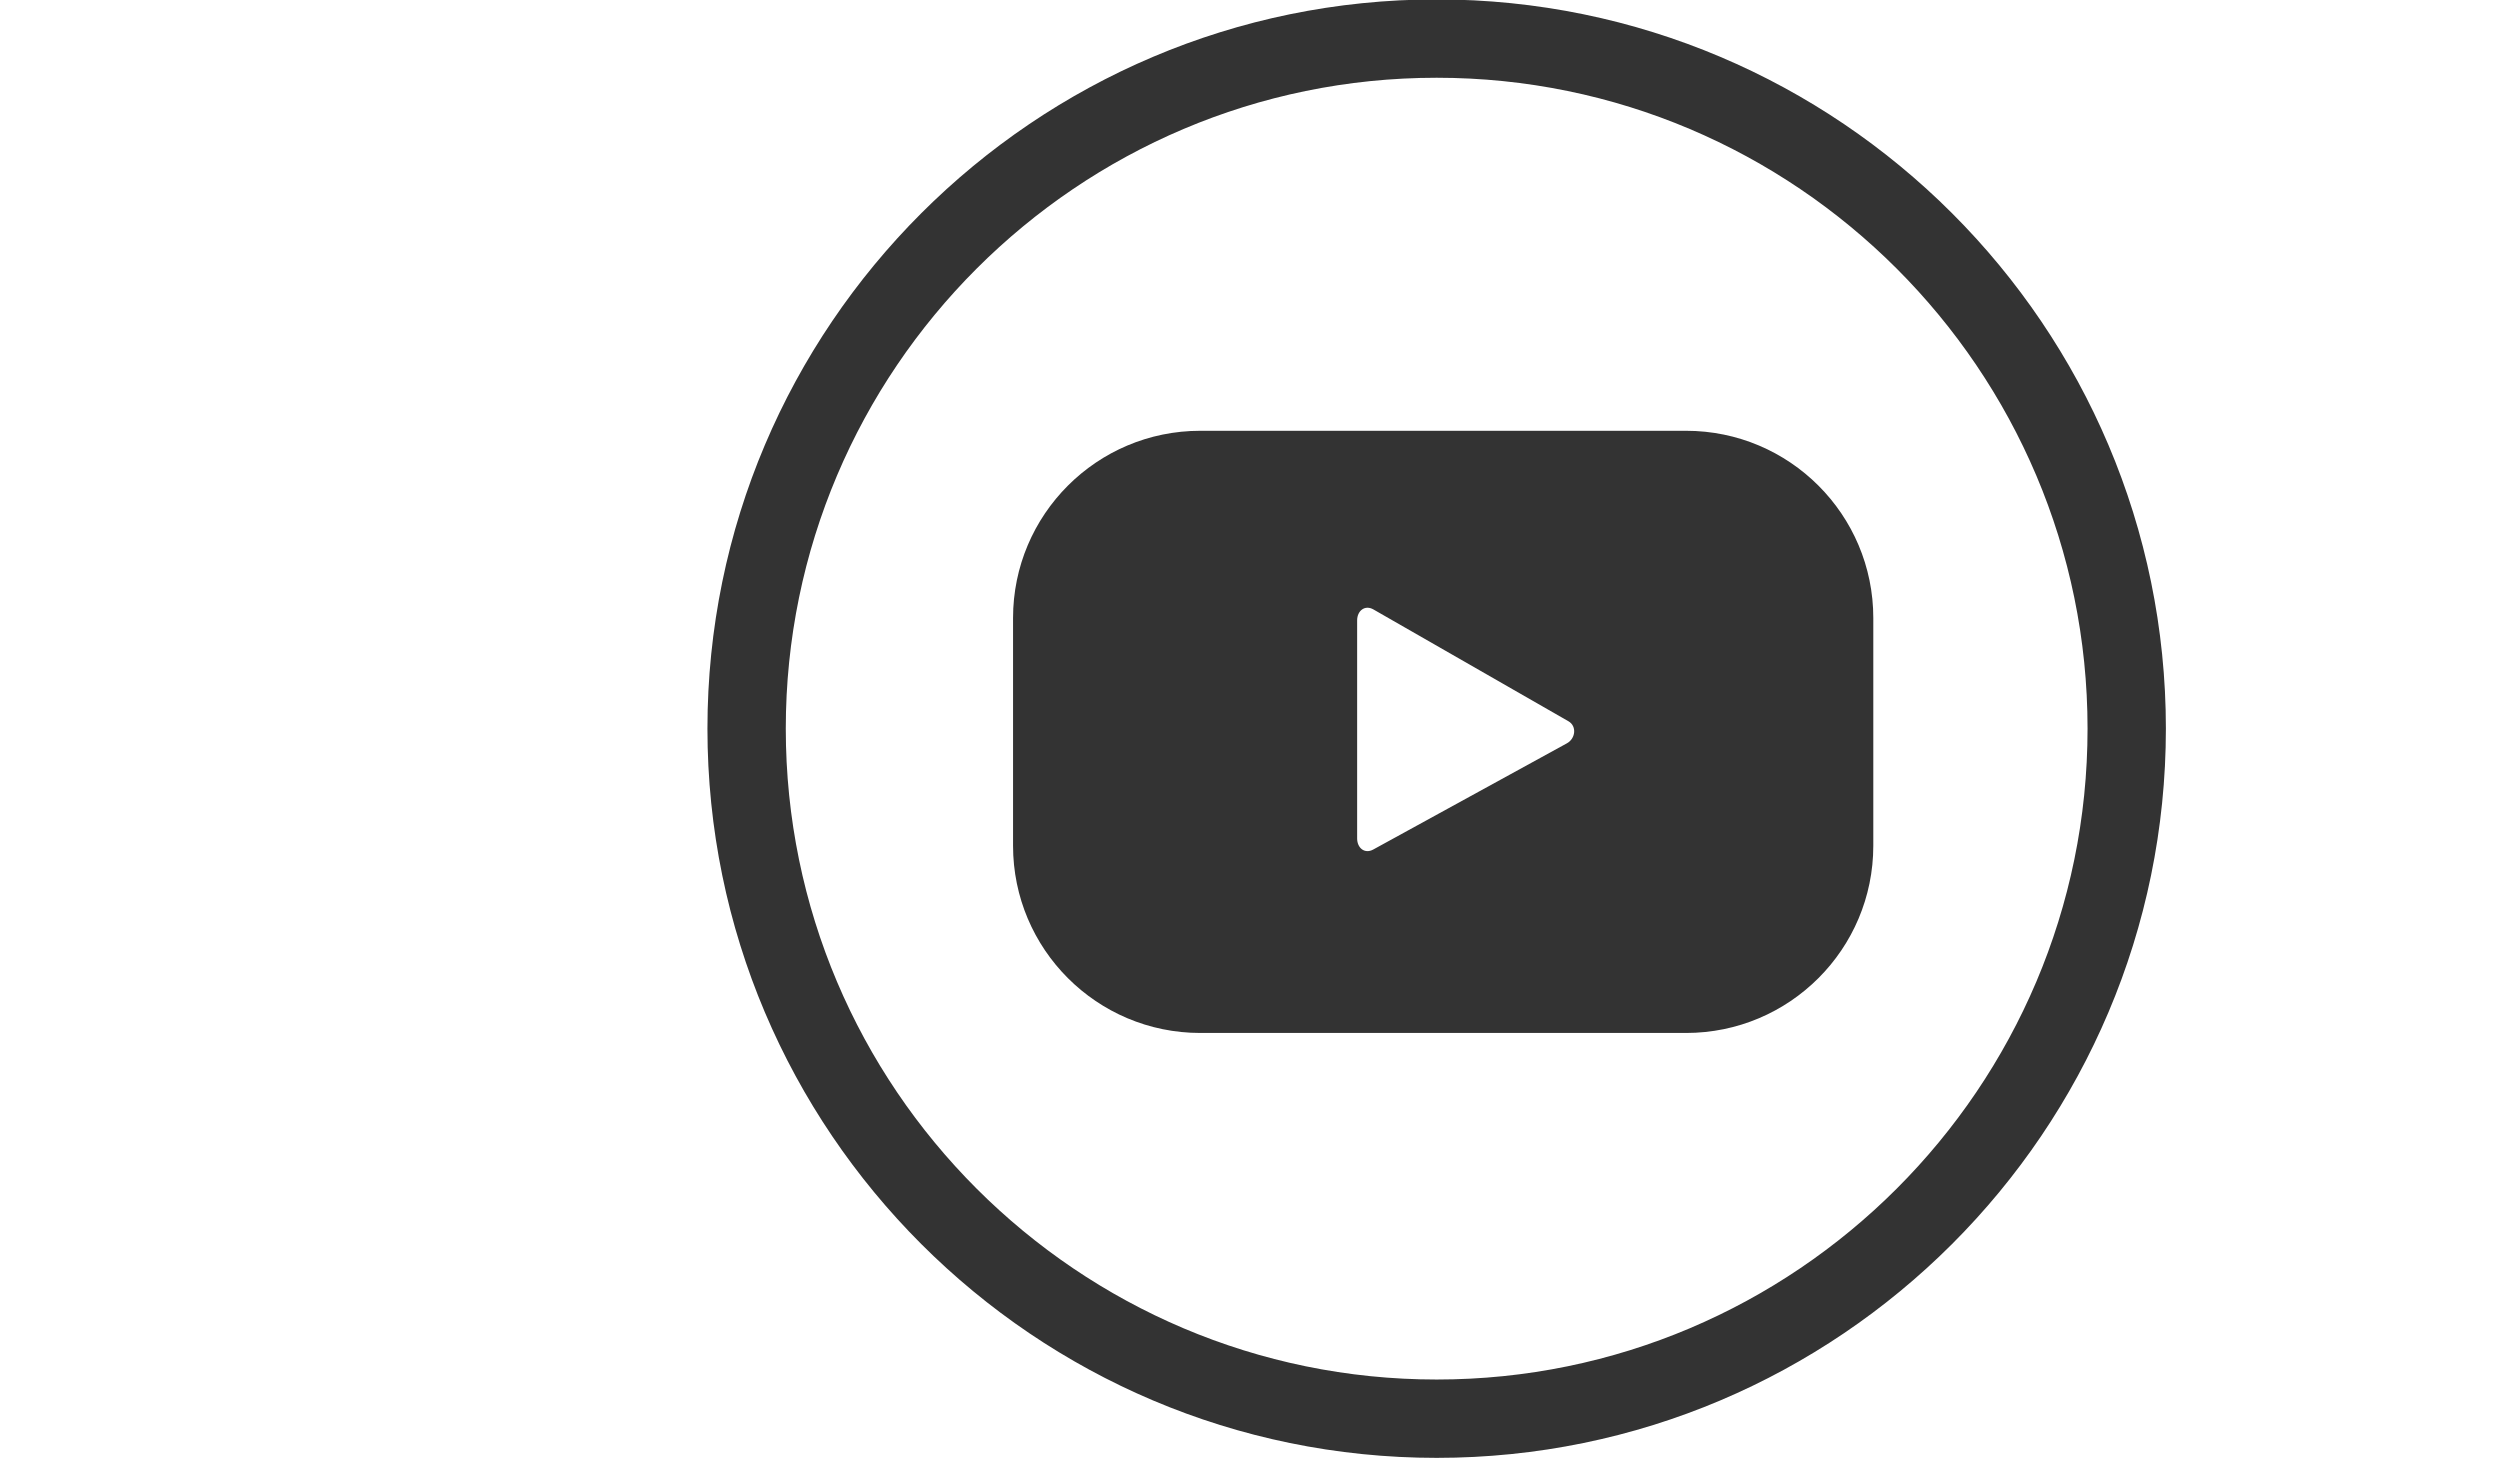
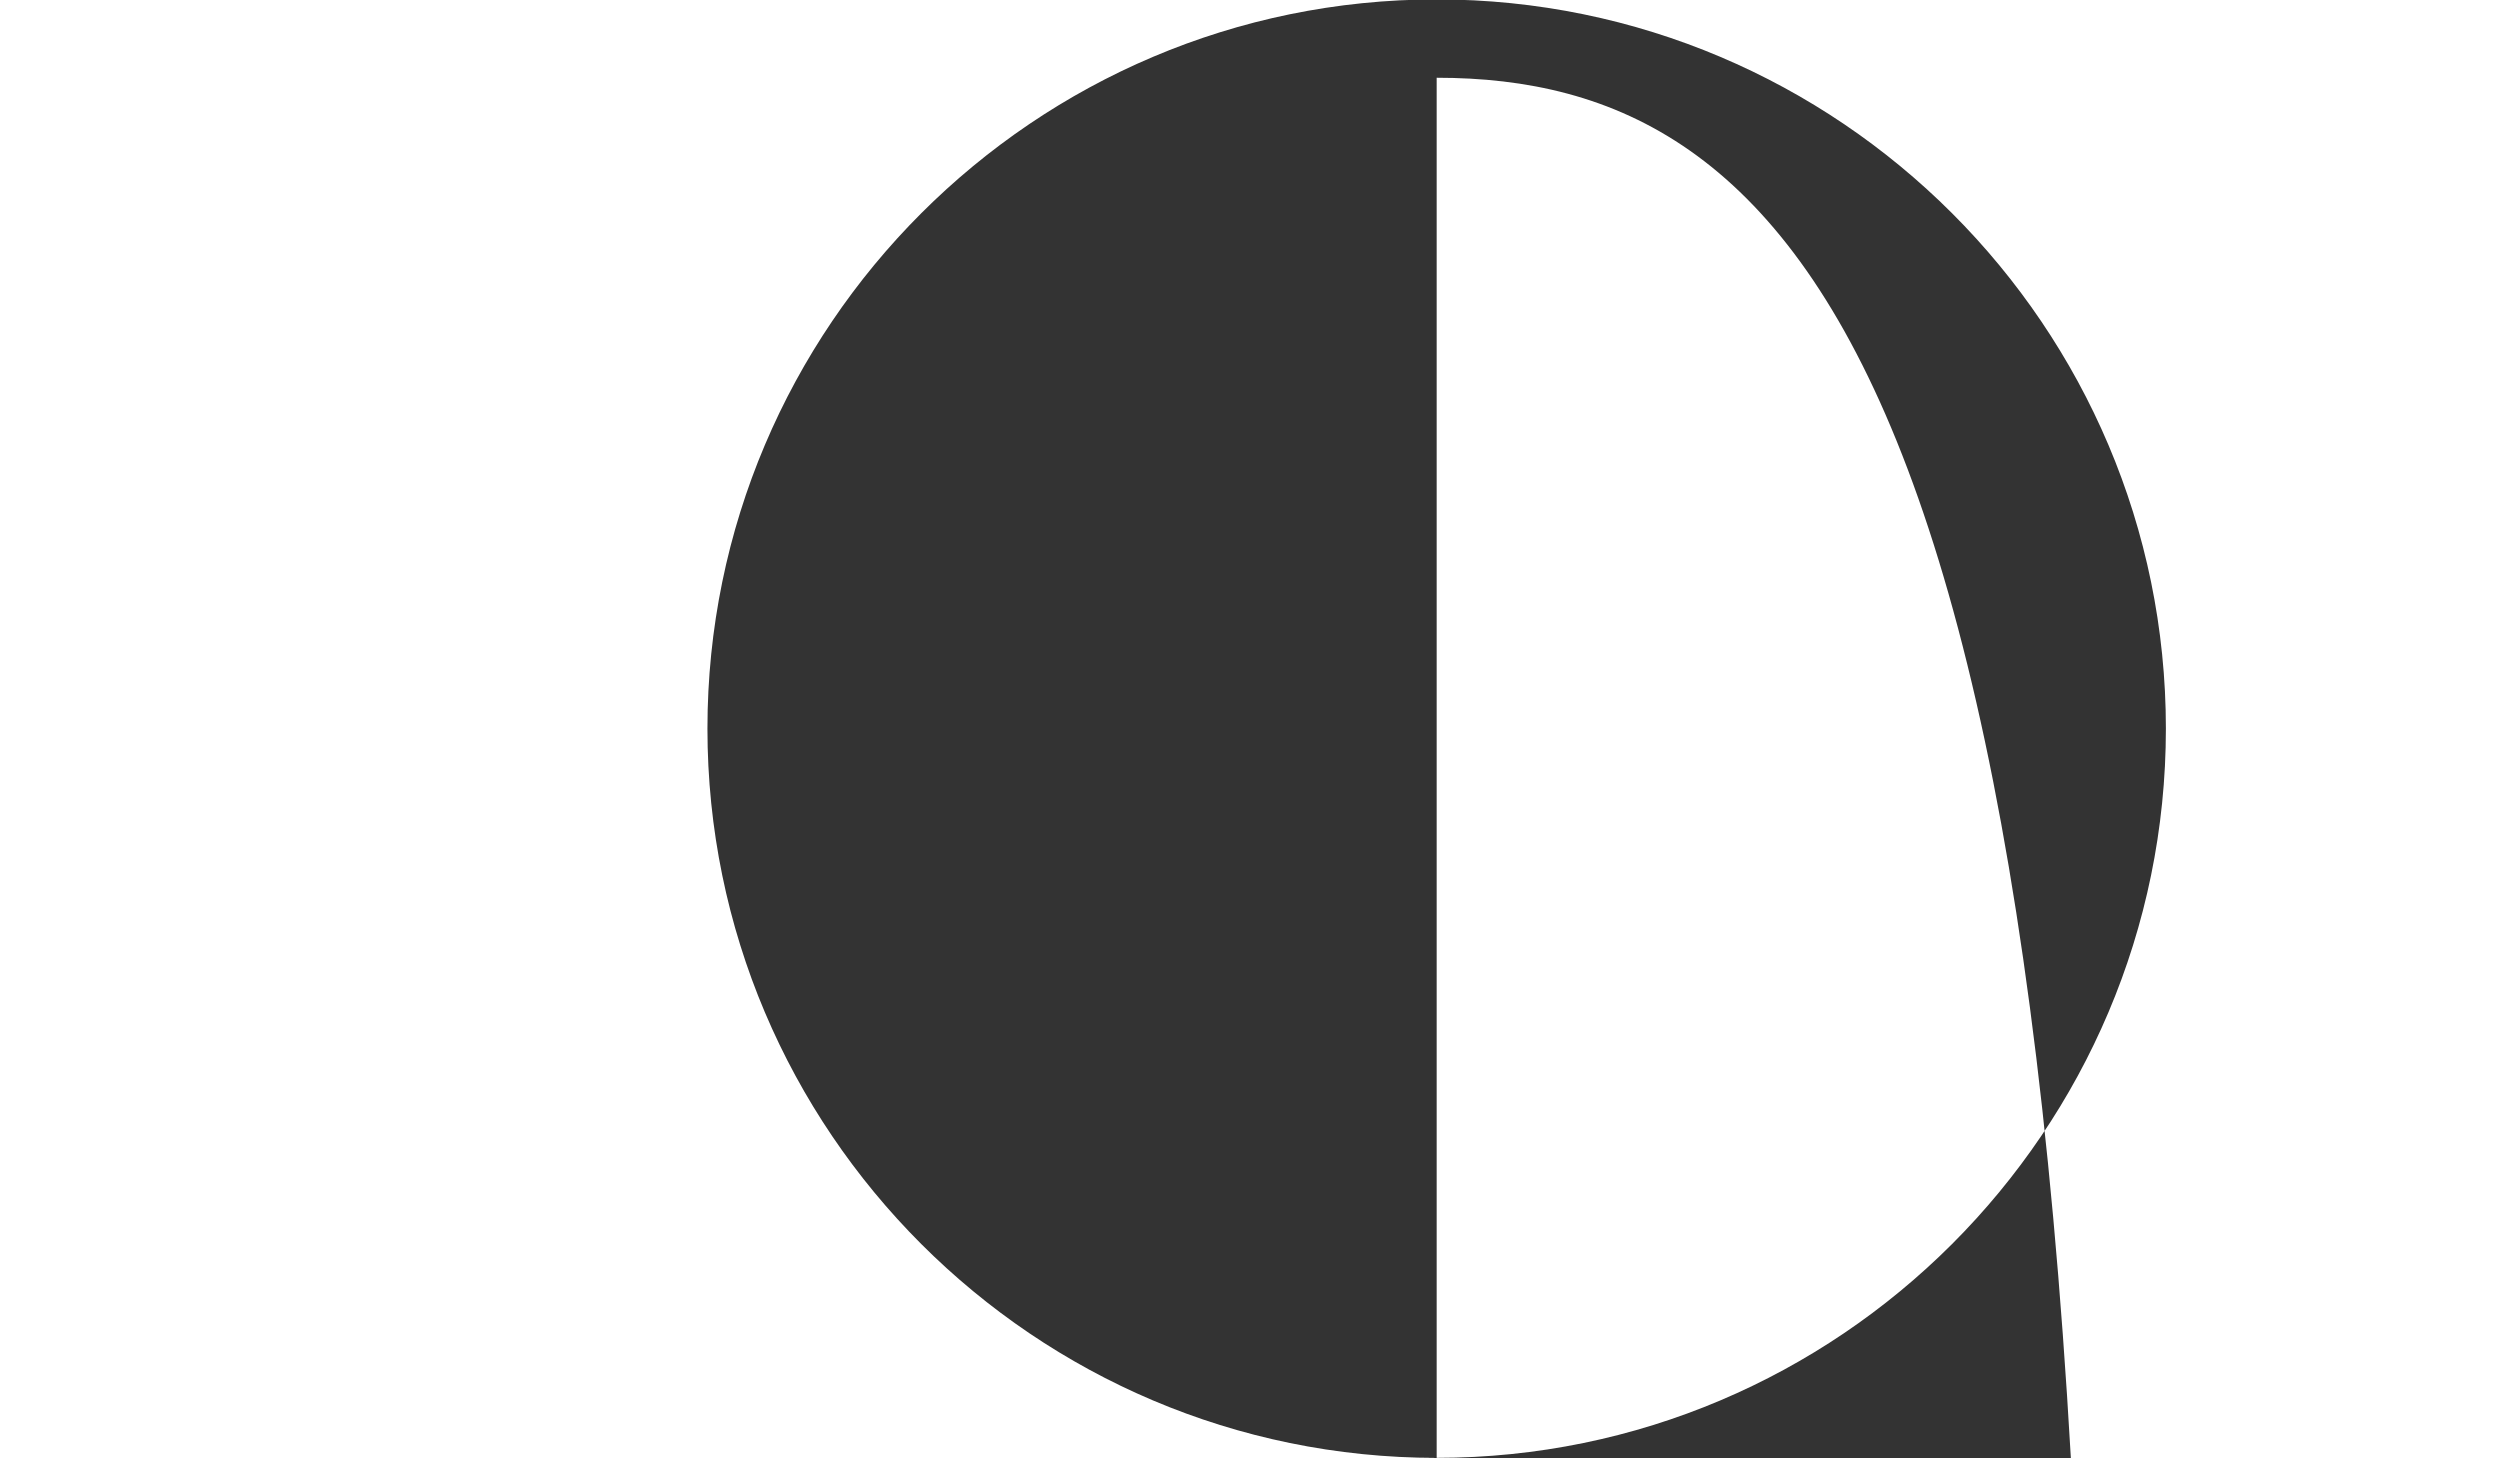
<svg xmlns="http://www.w3.org/2000/svg" version="1.1" id="Livello_1" x="0px" y="0px" width="960px" height="560px" viewBox="0 0 960 560" enable-background="new 0 0 960 560" xml:space="preserve">
  <g>
    <g>
-       <path fill="#333333" d="M551.682,559.82c-154.405,0-280.025-125.616-280.025-280.021c0-154.406,125.62-280.021,280.025-280.021    c154.401,0,280.018,125.616,280.018,280.021C831.699,434.204,706.083,559.82,551.682,559.82z M551.682,29.858    c-137.82,0-249.942,112.124-249.942,249.941c0,137.816,112.123,249.939,249.942,249.939    c137.814,0,249.938-112.123,249.938-249.939C801.619,141.982,689.496,29.858,551.682,29.858z" />
+       <path fill="#333333" d="M551.682,559.82c-154.405,0-280.025-125.616-280.025-280.021c0-154.406,125.62-280.021,280.025-280.021    c154.401,0,280.018,125.616,280.018,280.021C831.699,434.204,706.083,559.82,551.682,559.82z c-137.82,0-249.942,112.124-249.942,249.941c0,137.816,112.123,249.939,249.942,249.939    c137.814,0,249.938-112.123,249.938-249.939C801.619,141.982,689.496,29.858,551.682,29.858z" />
    </g>
    <g>
      <g>
-         <path fill="#333333" d="M719.349,237.333c0-39.715-32.2-71.911-71.915-71.911H460.918c-39.715,0-71.908,32.195-71.908,71.911     v87.415c0,39.717,32.193,71.91,71.908,71.91h186.515c39.715,0,71.915-32.193,71.915-71.91V237.333z M601.669,285.444     l-74.383,40.797c-3.235,1.749-6.144-0.592-6.144-4.27v-83.741c0-3.723,2.998-6.06,6.234-4.217l74.895,42.943     C605.58,278.843,605.018,283.633,601.669,285.444z" />
-       </g>
+         </g>
    </g>
  </g>
</svg>